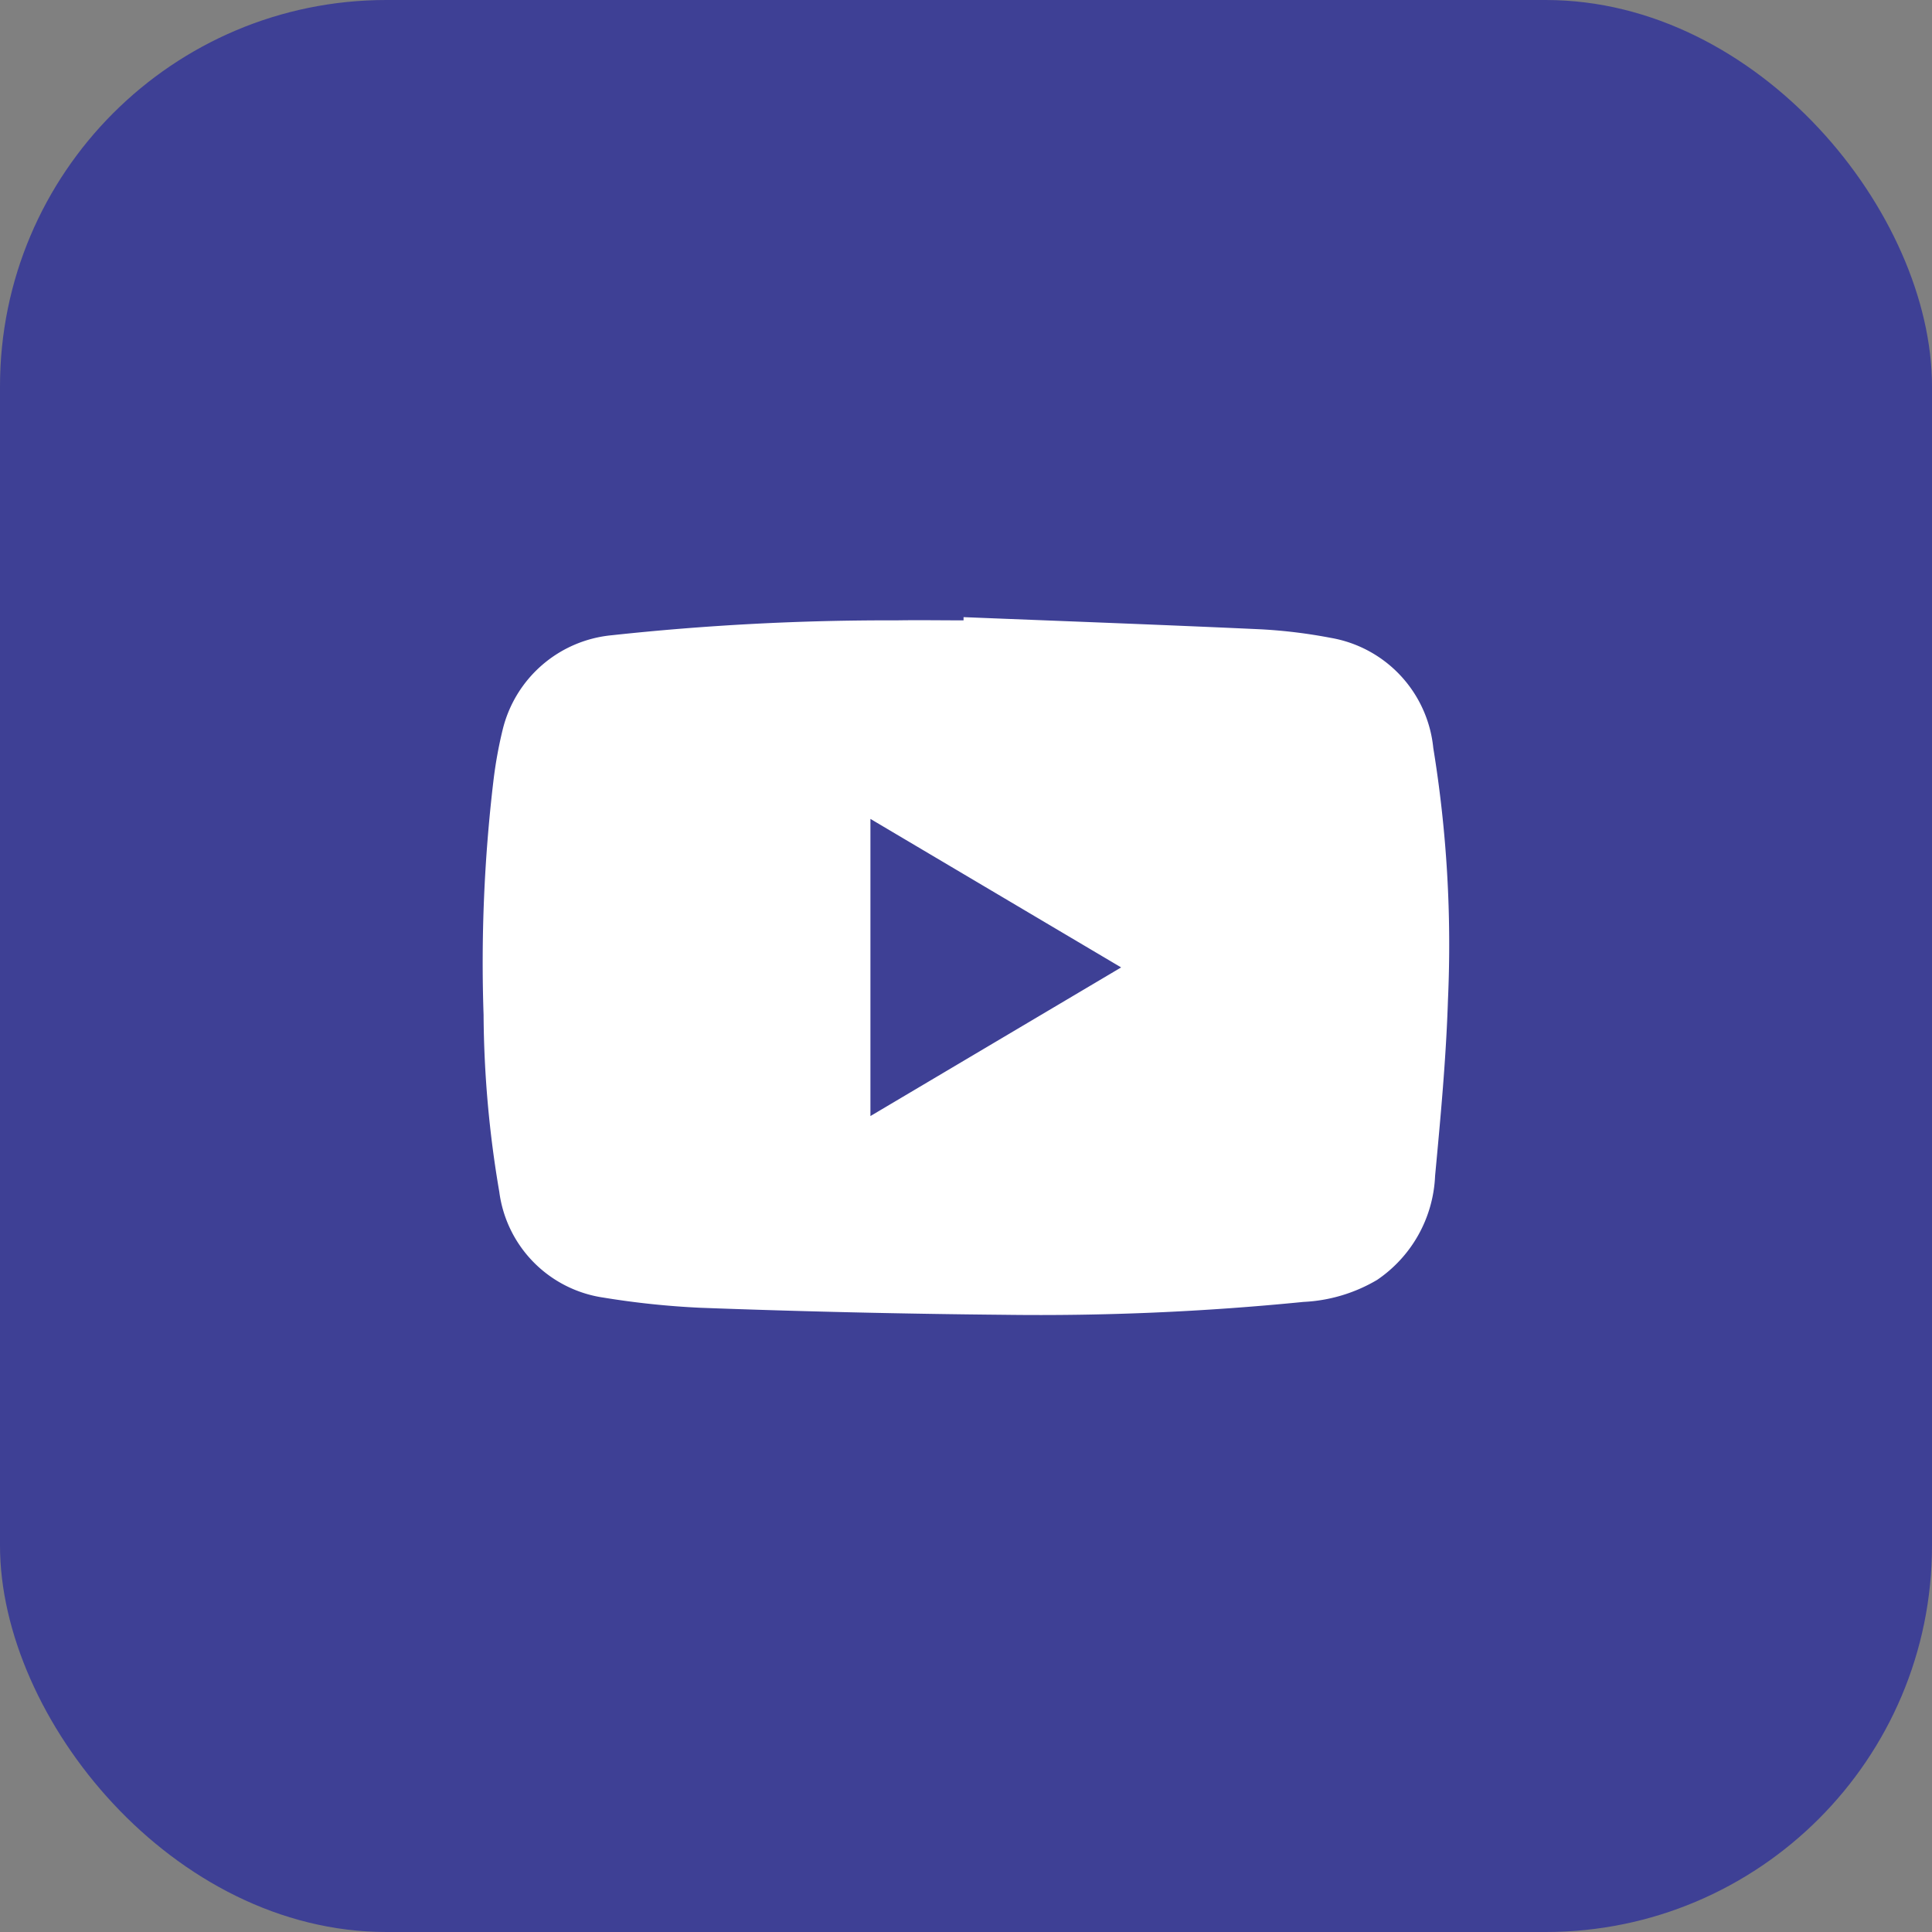
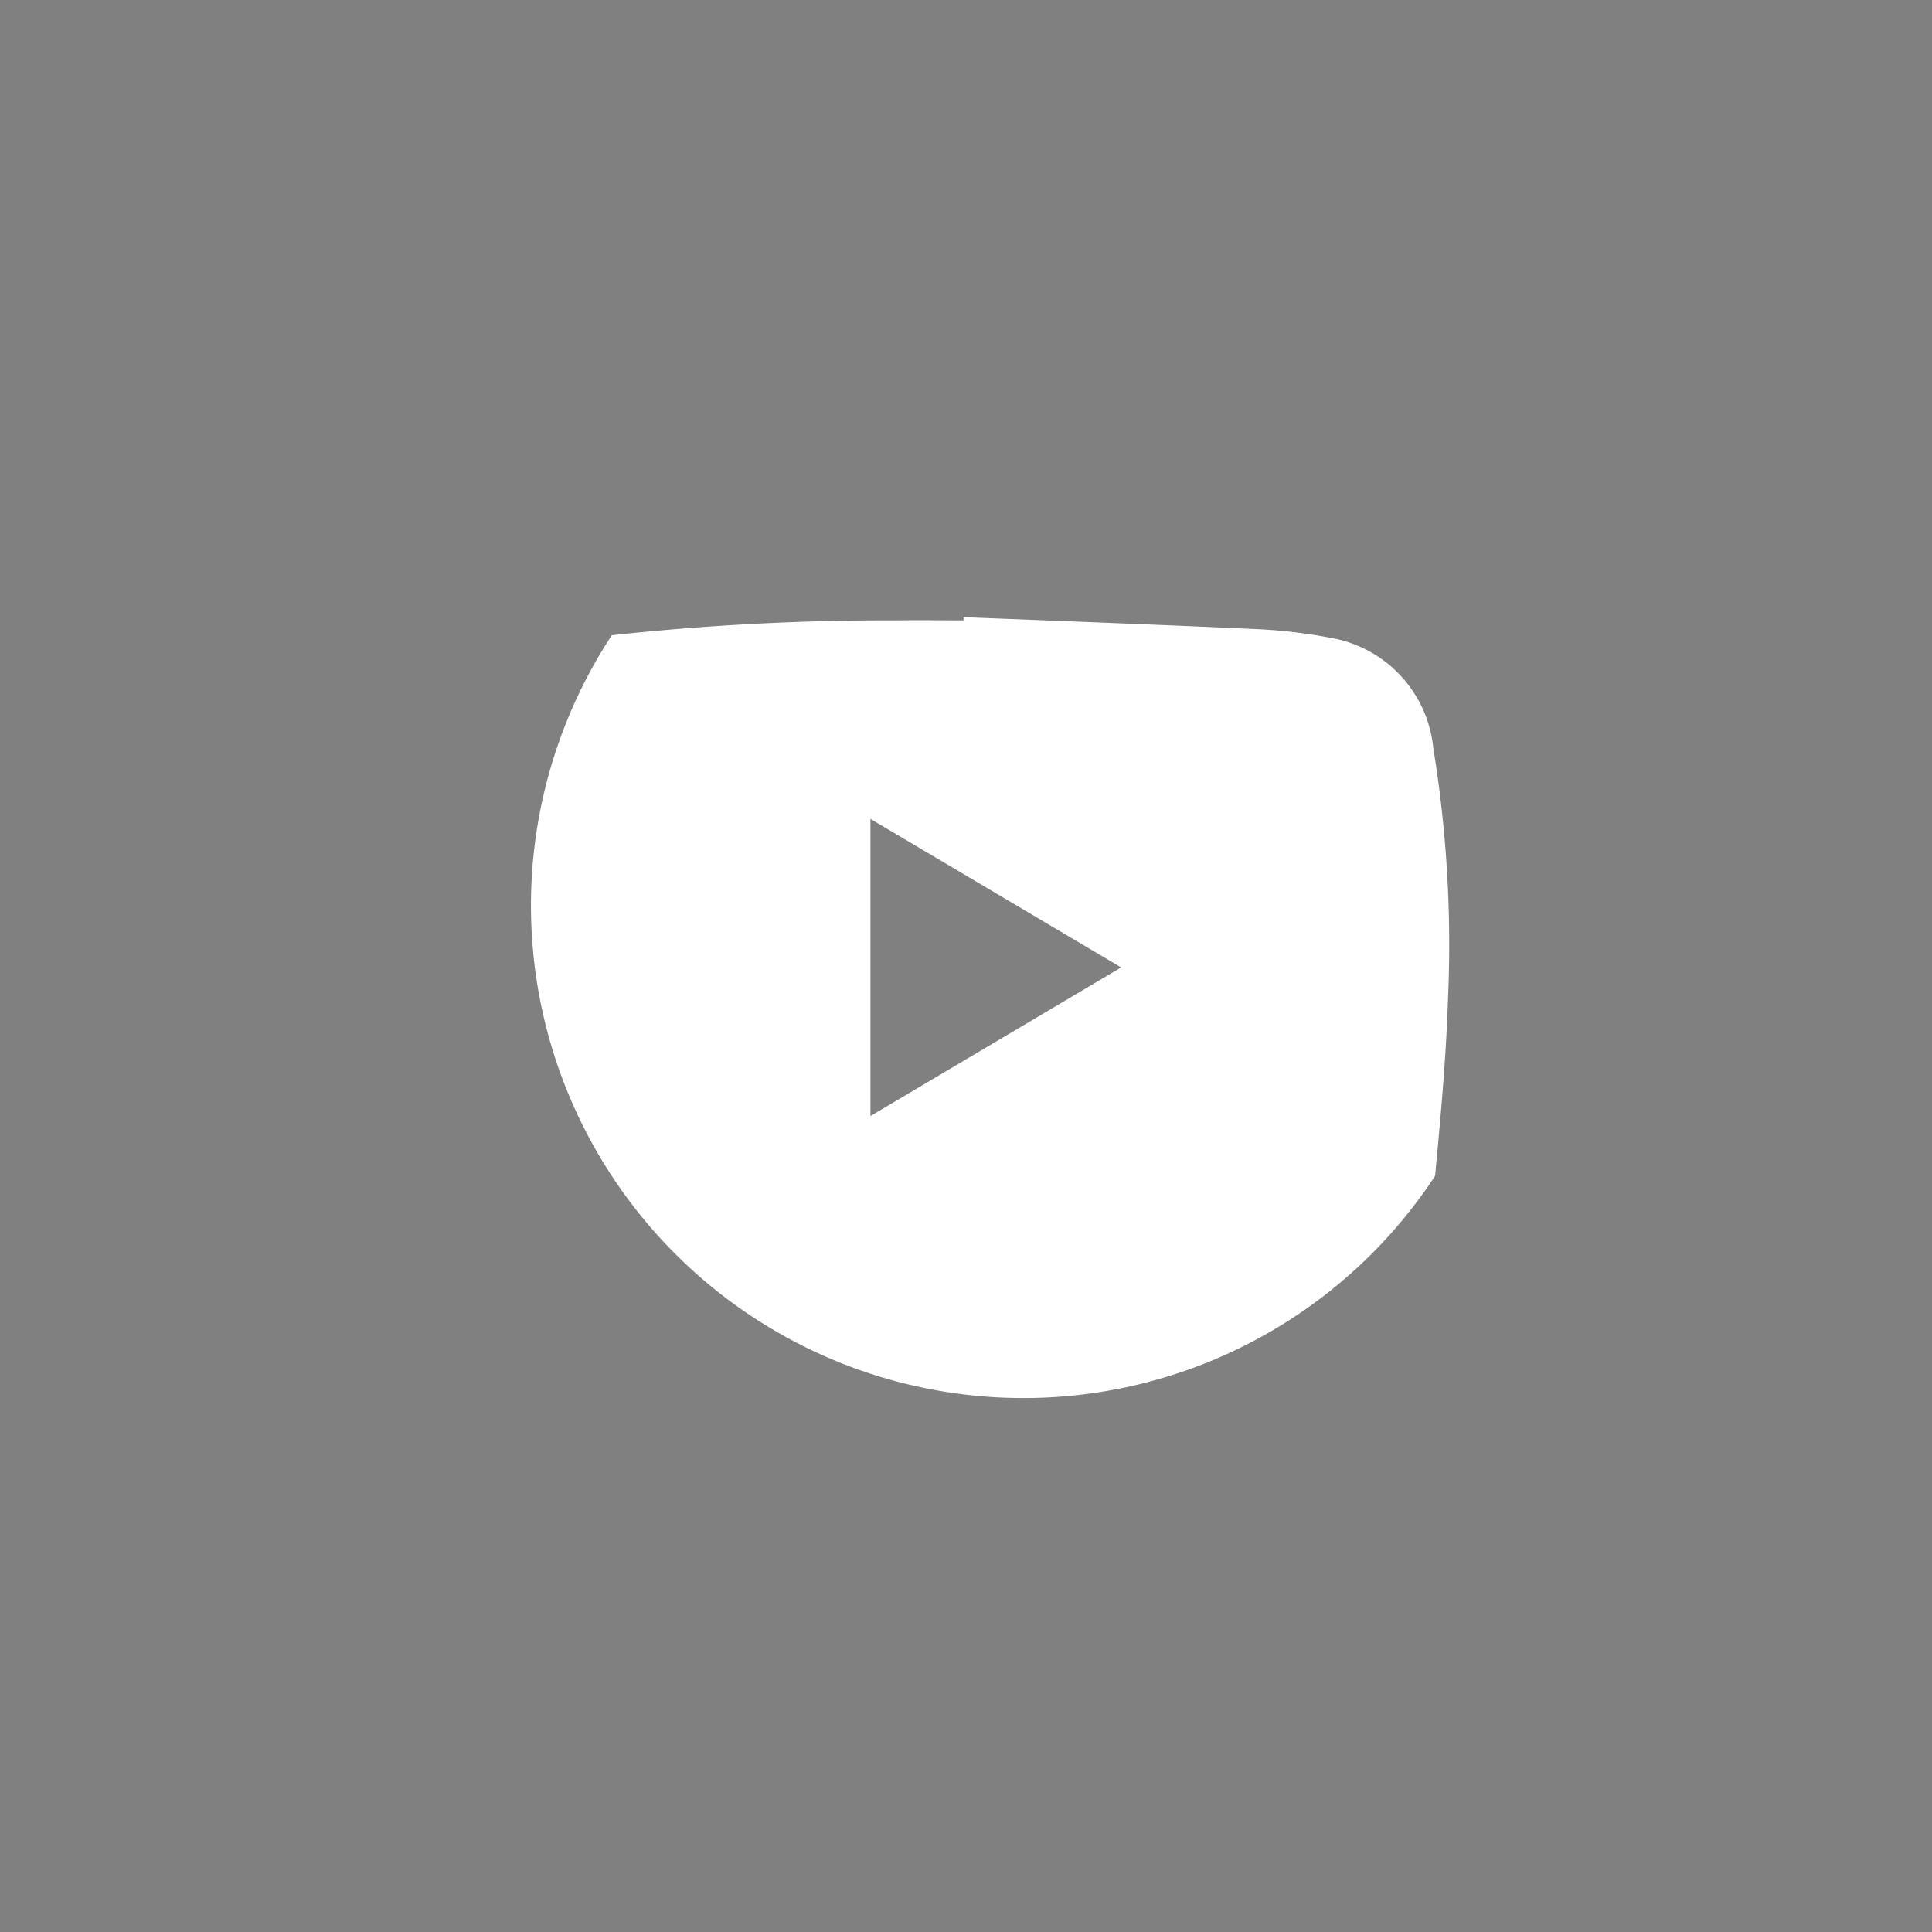
<svg xmlns="http://www.w3.org/2000/svg" width="30" height="30">
  <rect width="100%" height="100%" fill="#808080" stroke="none" />
  <defs>
    <clipPath id="a">
      <path fill="#fff" d="M0 0h20v20H0z" data-name="Rectangle 6850" />
    </clipPath>
  </defs>
  <g data-name="Group 135674" transform="translate(-293 -8054.465)">
-     <rect width="30" height="30" fill="#3e4095" data-name="Rectangle 164401" rx="6" transform="translate(293 8054.465)" />
    <g data-name="Group 135633">
      <g clip-path="url(#a)" data-name="Group 15464" transform="translate(298 8059.465)">
-         <path fill="#fff" d="M9.962 4.583c1.54.062 3.08.118 4.62.189a8.059 8.059 0 0 1 1.084.133 1.929 1.929 0 0 1 1.59 1.71 18.994 18.994 0 0 1 .228 3.908c-.029.914-.115 1.827-.2 2.737a2.056 2.056 0 0 1-.9 1.614 2.471 2.471 0 0 1-1.143.342 41.273 41.273 0 0 1-4.65.2 168.633 168.633 0 0 1-4.716-.109 13.071 13.071 0 0 1-1.505-.158 1.909 1.909 0 0 1-1.617-1.642 16.8 16.8 0 0 1-.244-2.749 23.955 23.955 0 0 1 .152-3.626 6.7 6.7 0 0 1 .144-.8A1.931 1.931 0 0 1 4.5 4.864a39.823 39.823 0 0 1 4.415-.231c.348-.006.7 0 1.047 0v-.05M8.516 7.716v4.614l3.893-2.308-3.893-2.306" data-name="Path 44373" />
+         <path fill="#fff" d="M9.962 4.583c1.54.062 3.08.118 4.62.189a8.059 8.059 0 0 1 1.084.133 1.929 1.929 0 0 1 1.59 1.71 18.994 18.994 0 0 1 .228 3.908c-.029.914-.115 1.827-.2 2.737A1.931 1.931 0 0 1 4.5 4.864a39.823 39.823 0 0 1 4.415-.231c.348-.006.7 0 1.047 0v-.05M8.516 7.716v4.614l3.893-2.308-3.893-2.306" data-name="Path 44373" />
      </g>
    </g>
  </g>
</svg>